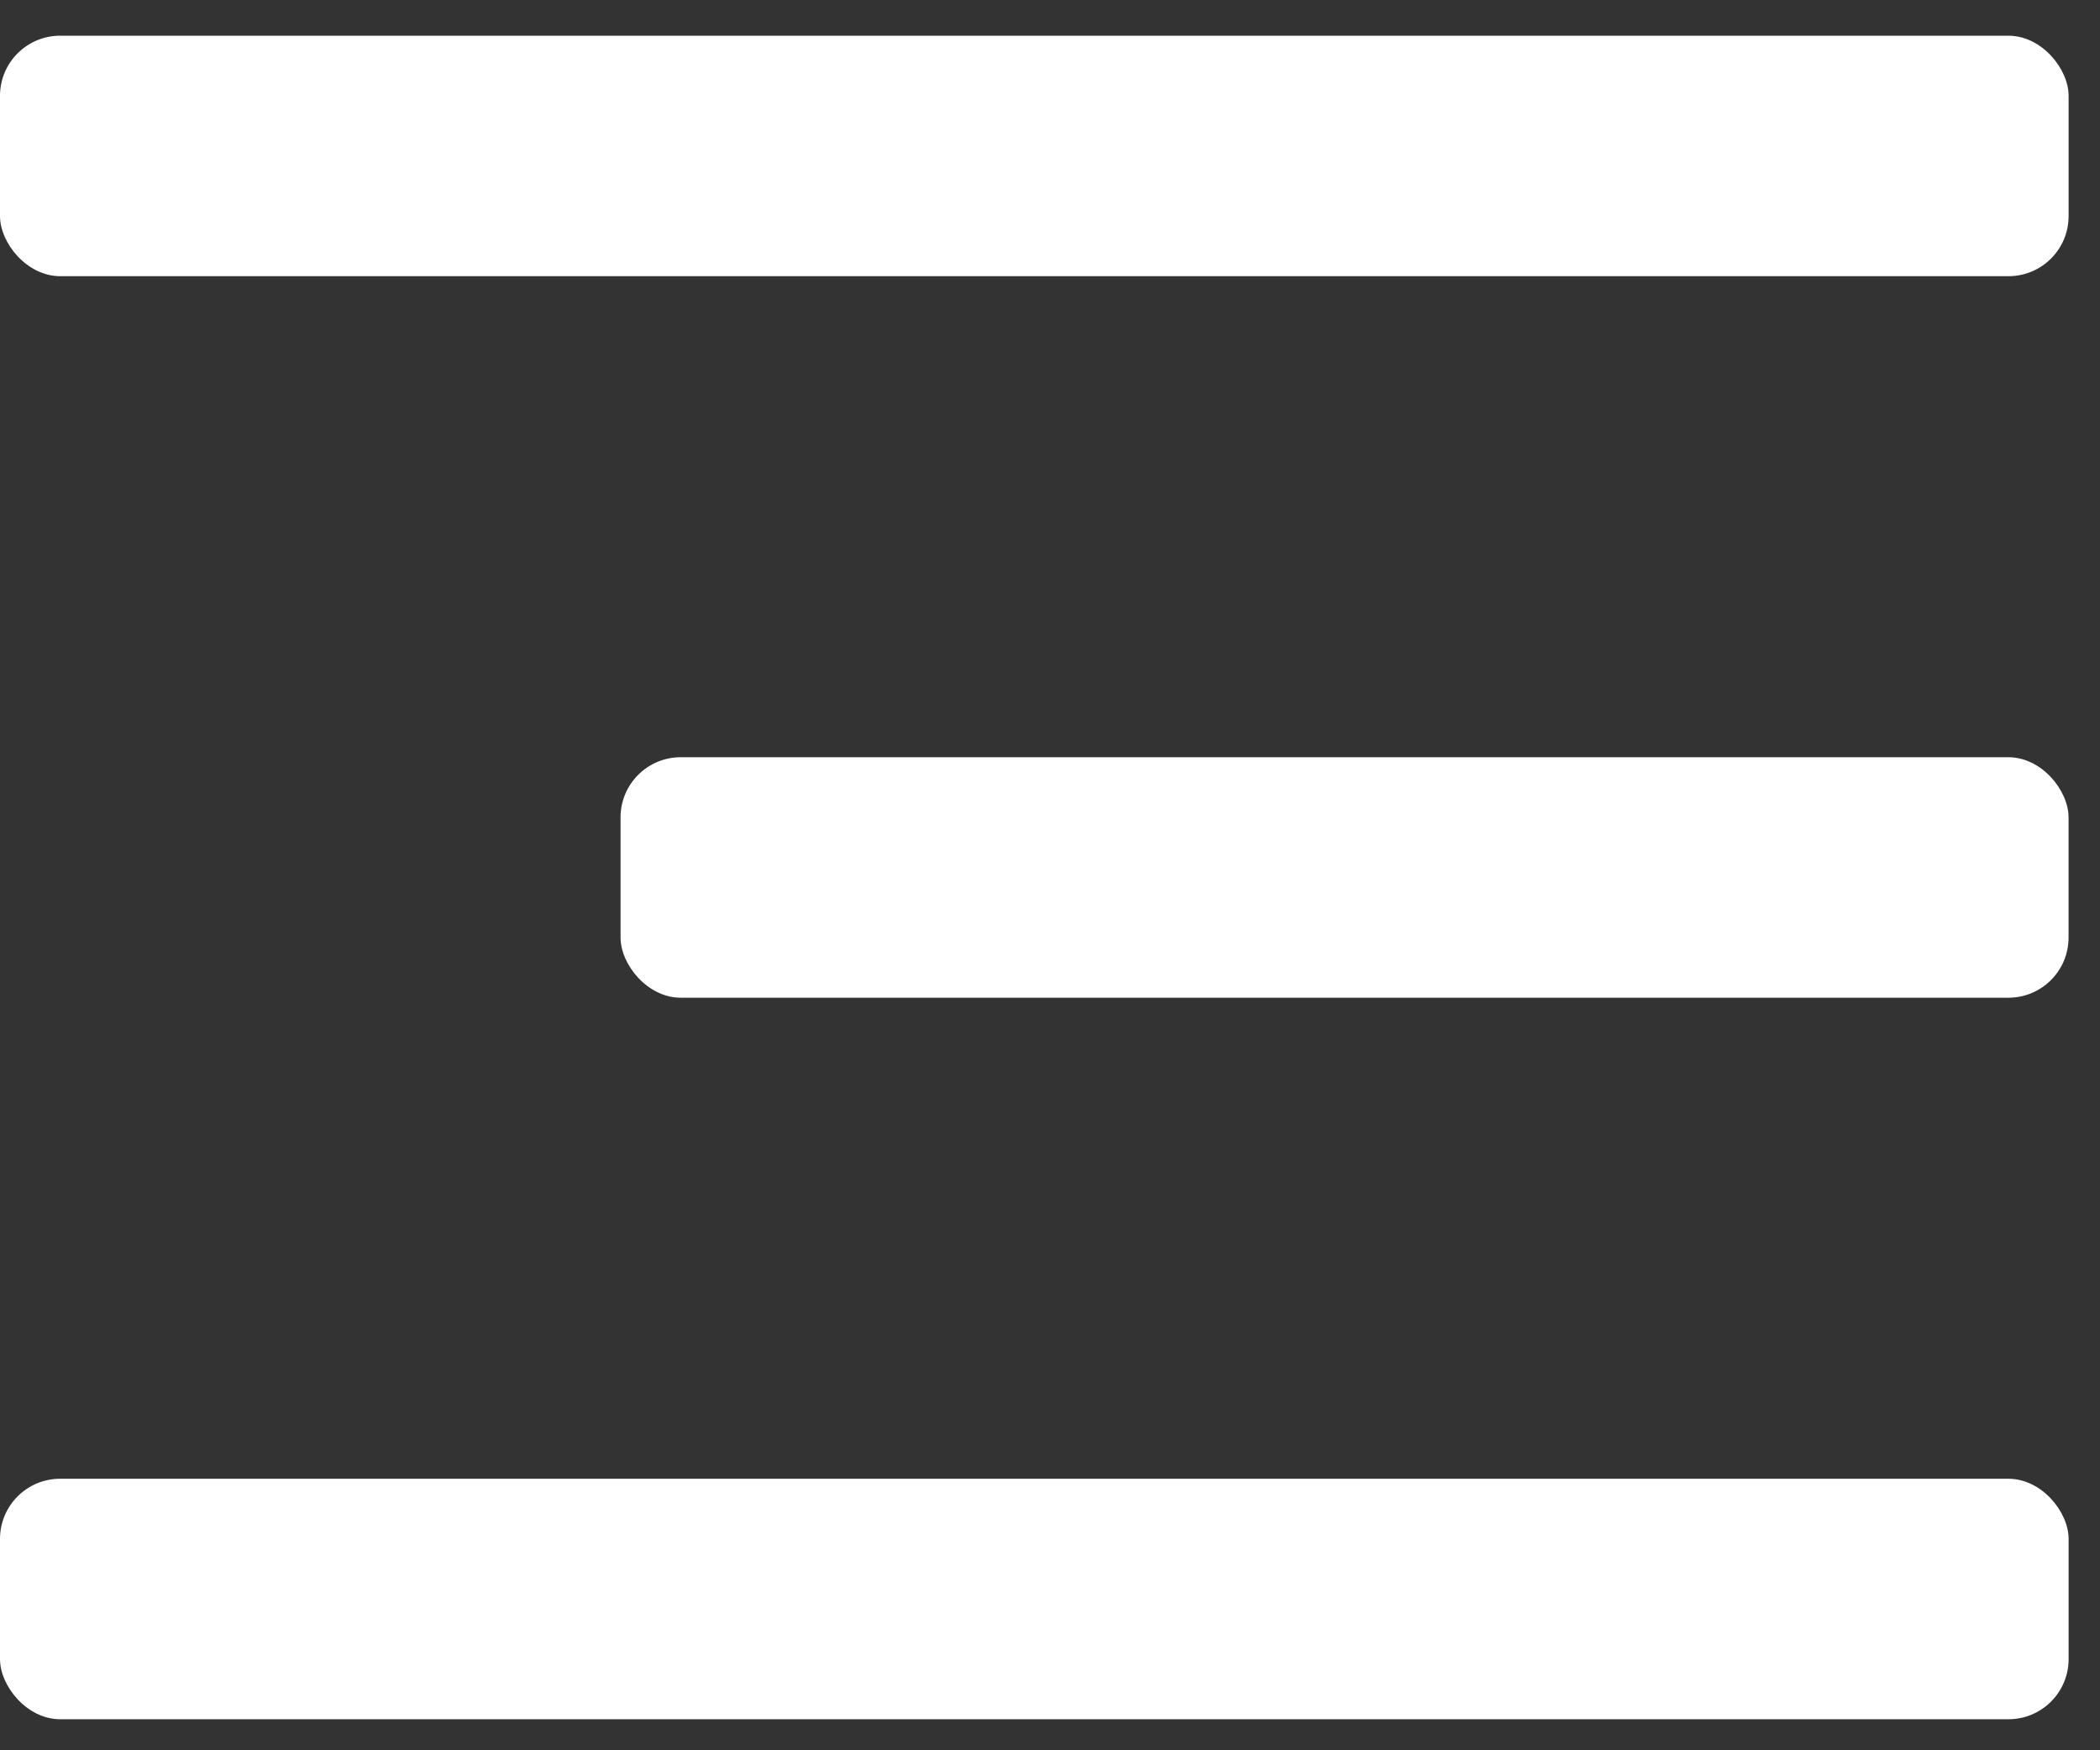
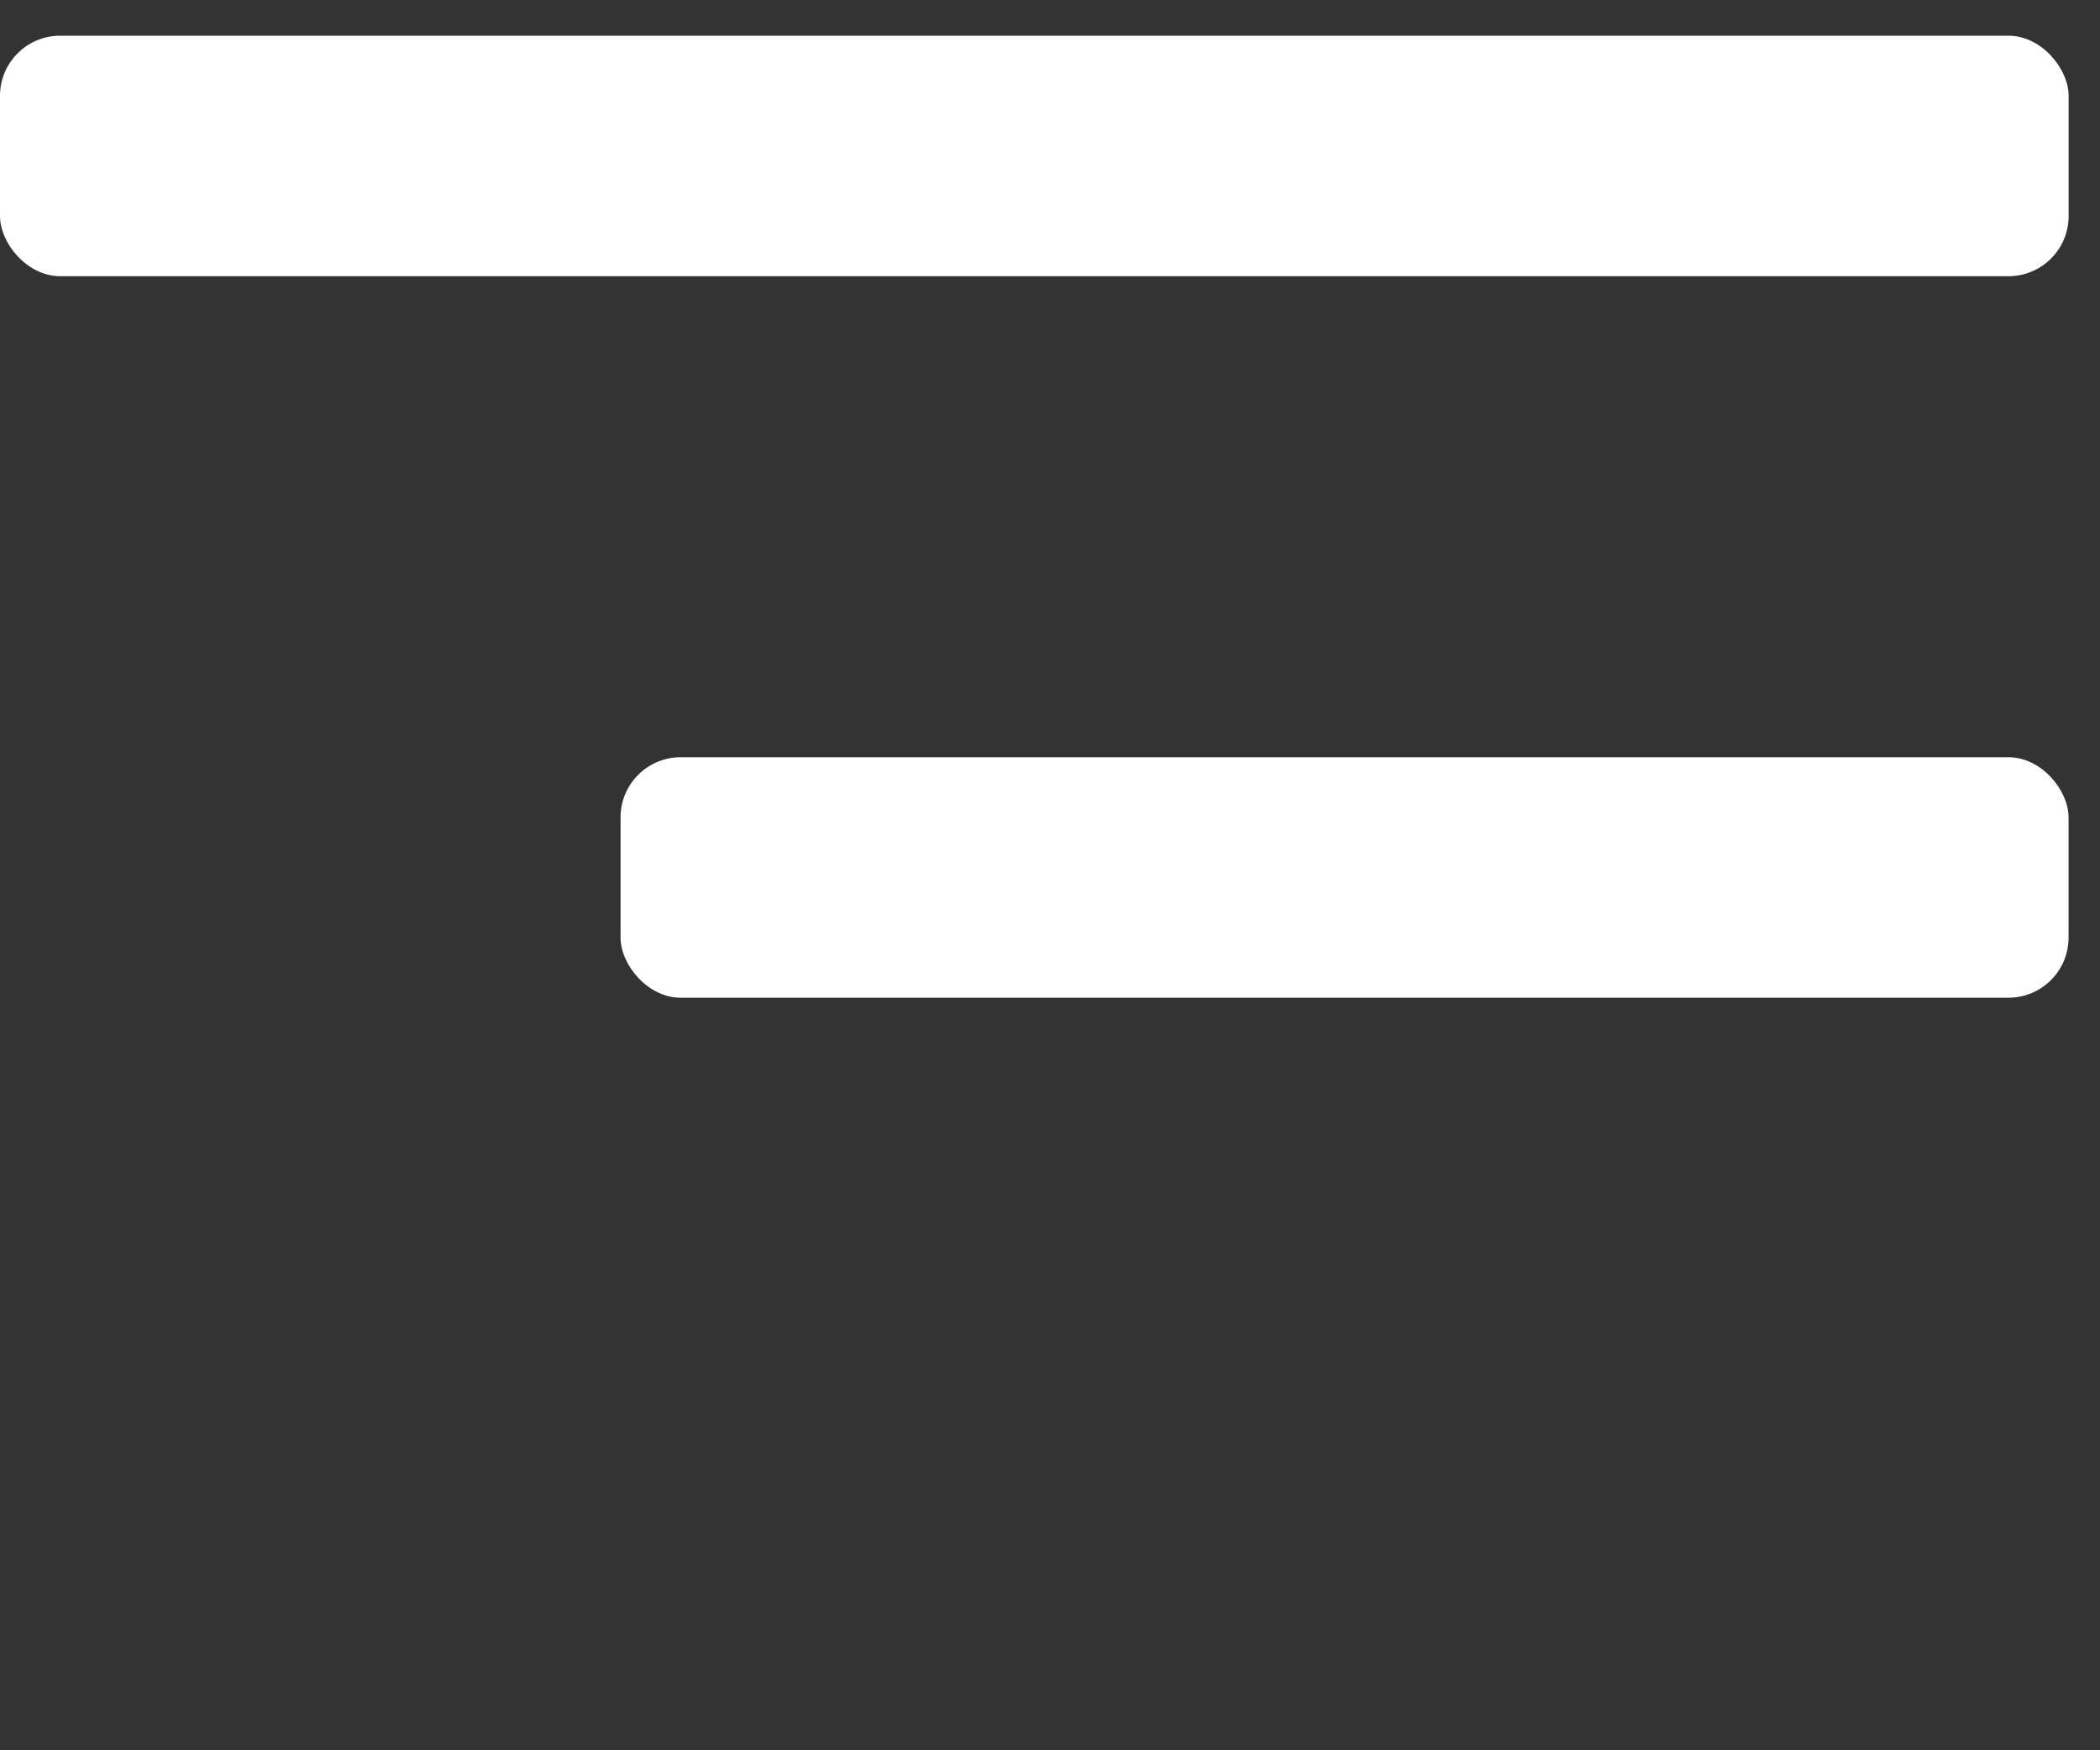
<svg xmlns="http://www.w3.org/2000/svg" width="36" height="30" viewBox="0 0 36 30" fill="none">
  <rect x="0" y="0" width="36" height="30" fill="#333333" stroke="none" />
  <g fill="#fff">
    <rect y=".612" width="35.462" height="4.122" rx="1.031" />
-     <rect y="25.346" width="35.462" height="4.122" rx="1.031" />
    <rect x="10.638" y="12.979" width="24.823" height="4.122" rx="1.031" />
  </g>
</svg>